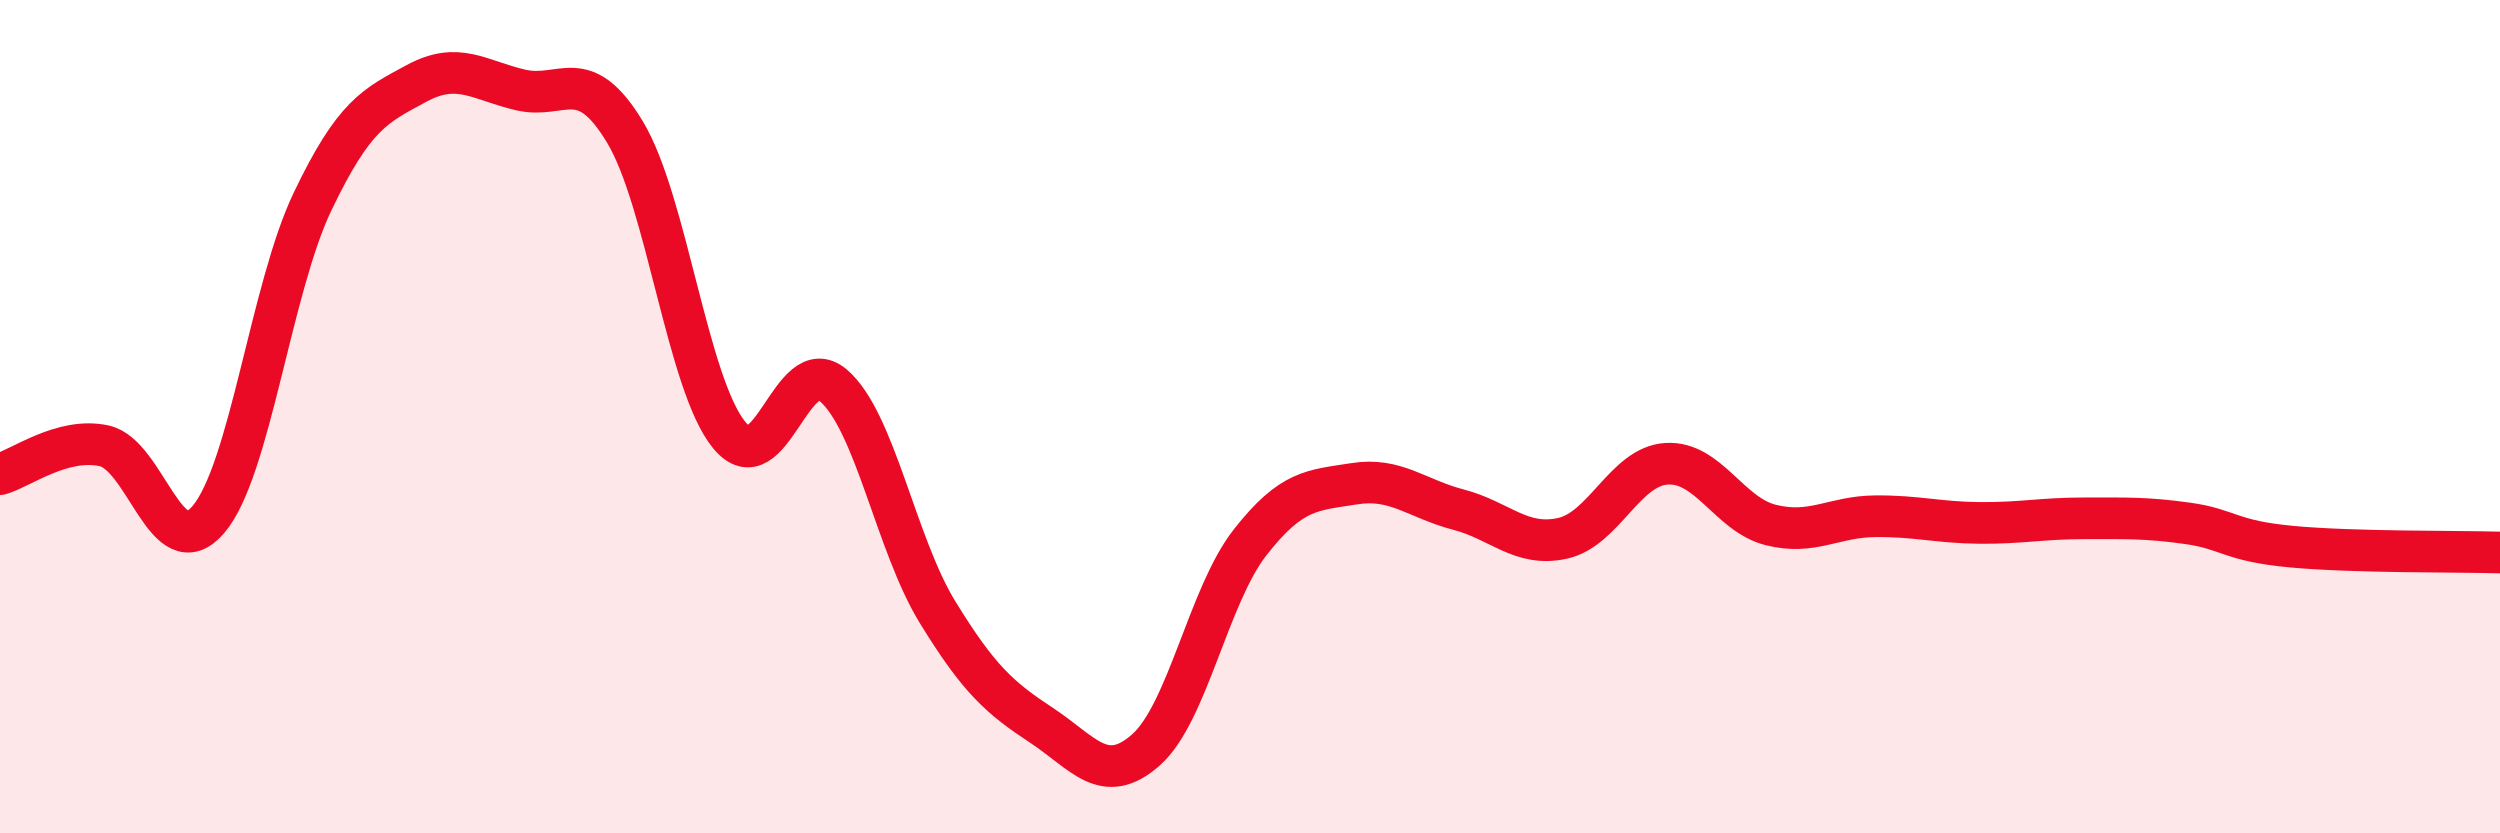
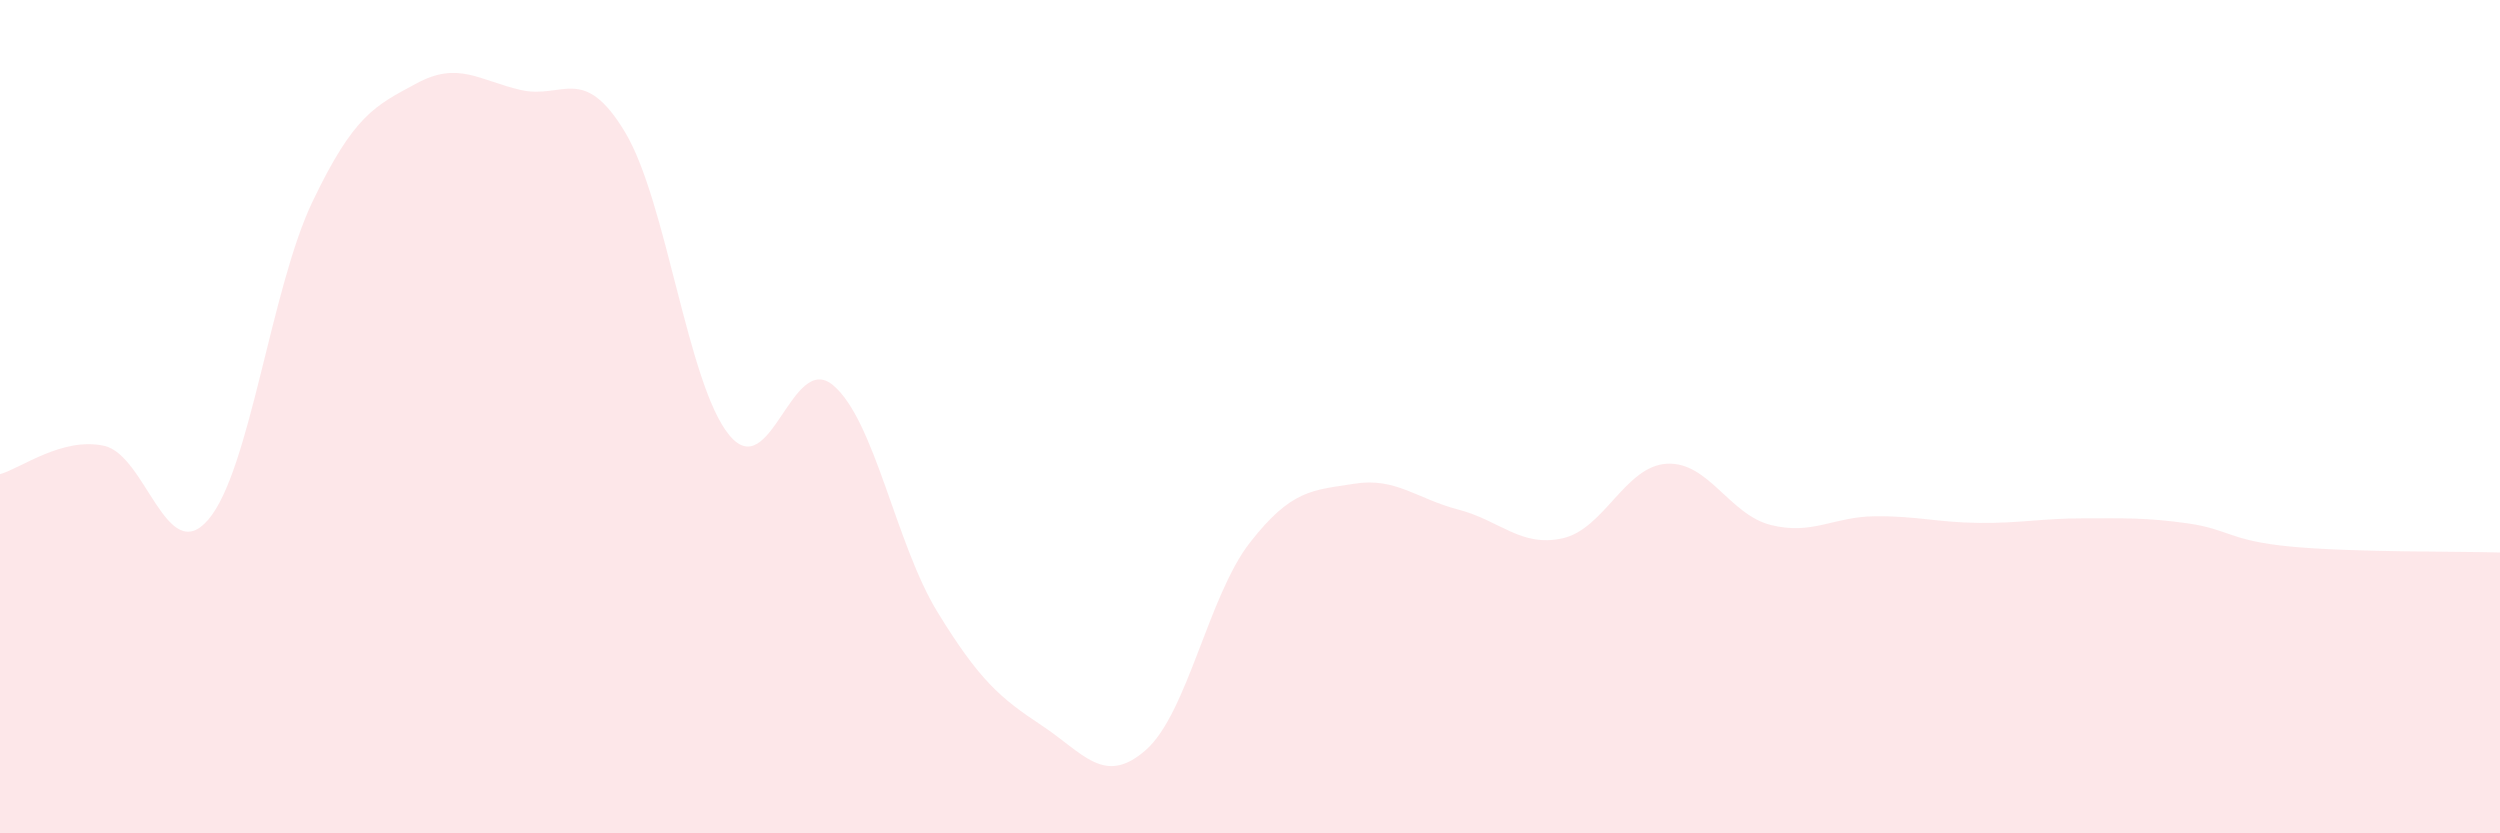
<svg xmlns="http://www.w3.org/2000/svg" width="60" height="20" viewBox="0 0 60 20">
  <path d="M 0,11.38 C 0.5,11.24 1.5,10.48 2.5,10.7 C 3.5,10.92 4,13.64 5,12.47 C 6,11.3 6.5,6.93 7.5,4.84 C 8.5,2.75 9,2.54 10,2 C 11,1.46 11.5,1.93 12.5,2.16 C 13.5,2.39 14,1.51 15,3.17 C 16,4.83 16.5,9.22 17.5,10.44 C 18.5,11.66 19,8.4 20,9.25 C 21,10.1 21.5,13.06 22.5,14.69 C 23.5,16.32 24,16.75 25,17.41 C 26,18.07 26.5,18.88 27.5,18 C 28.5,17.12 29,14.3 30,13.02 C 31,11.74 31.5,11.77 32.5,11.61 C 33.5,11.45 34,11.97 35,12.23 C 36,12.49 36.5,13.14 37.5,12.92 C 38.5,12.7 39,11.19 40,11.13 C 41,11.07 41.5,12.35 42.5,12.6 C 43.5,12.85 44,12.4 45,12.39 C 46,12.38 46.5,12.54 47.5,12.55 C 48.5,12.56 49,12.44 50,12.44 C 51,12.44 51.5,12.42 52.5,12.56 C 53.5,12.7 53.5,12.98 55,13.12 C 56.5,13.26 59,13.23 60,13.26L60 20L0 20Z" fill="#EB0A25" opacity="0.1" stroke-linecap="round" stroke-linejoin="round" />
-   <path d="M 0,11.38 C 0.5,11.24 1.5,10.48 2.5,10.7 C 3.5,10.92 4,13.64 5,12.47 C 6,11.3 6.5,6.93 7.5,4.84 C 8.5,2.75 9,2.54 10,2 C 11,1.46 11.5,1.93 12.5,2.16 C 13.5,2.39 14,1.51 15,3.17 C 16,4.83 16.5,9.22 17.5,10.44 C 18.5,11.66 19,8.4 20,9.25 C 21,10.1 21.5,13.06 22.5,14.69 C 23.5,16.32 24,16.75 25,17.41 C 26,18.07 26.5,18.88 27.5,18 C 28.5,17.12 29,14.3 30,13.02 C 31,11.74 31.5,11.77 32.5,11.61 C 33.5,11.45 34,11.97 35,12.23 C 36,12.49 36.5,13.14 37.5,12.92 C 38.5,12.7 39,11.19 40,11.13 C 41,11.07 41.5,12.35 42.5,12.6 C 43.5,12.85 44,12.4 45,12.39 C 46,12.38 46.5,12.54 47.5,12.55 C 48.5,12.56 49,12.44 50,12.44 C 51,12.44 51.5,12.42 52.5,12.56 C 53.5,12.7 53.5,12.98 55,13.12 C 56.5,13.26 59,13.23 60,13.26" stroke="#EB0A25" stroke-width="1" fill="none" stroke-linecap="round" stroke-linejoin="round" />
</svg>